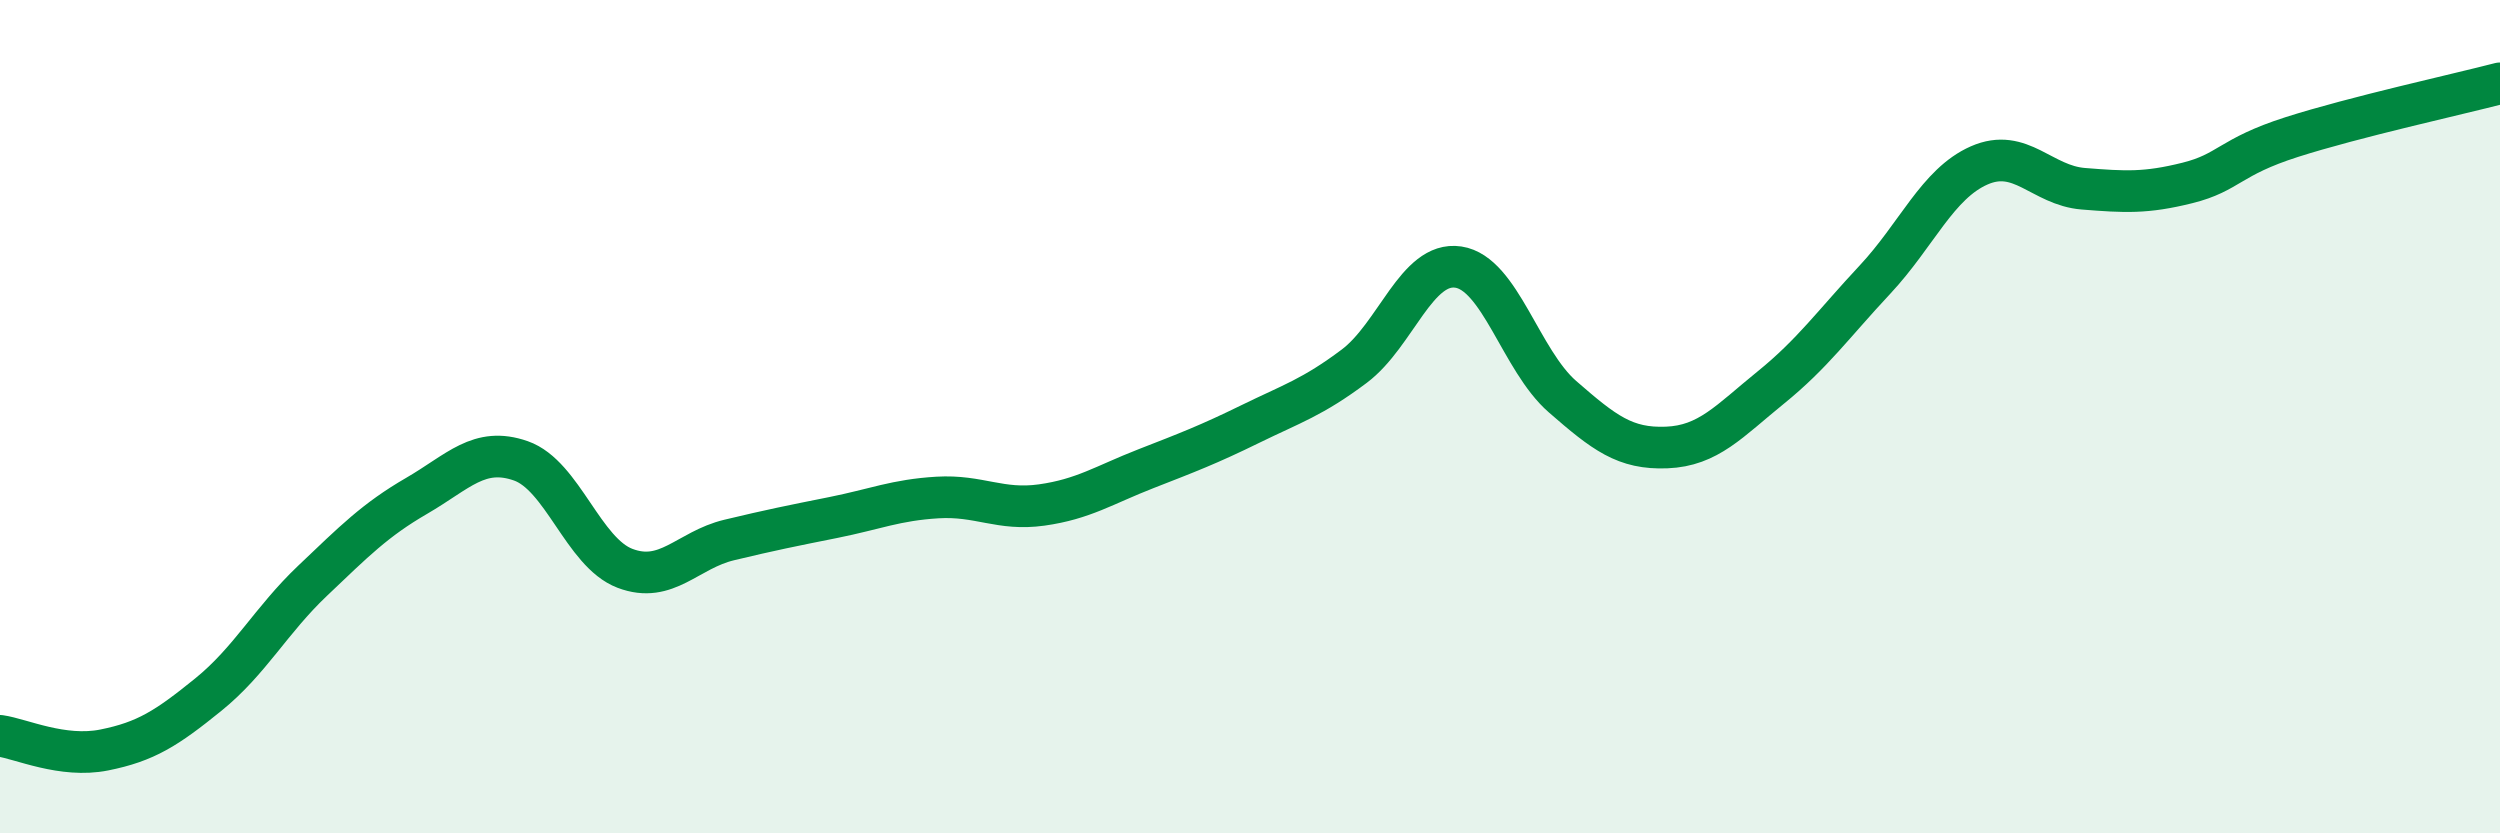
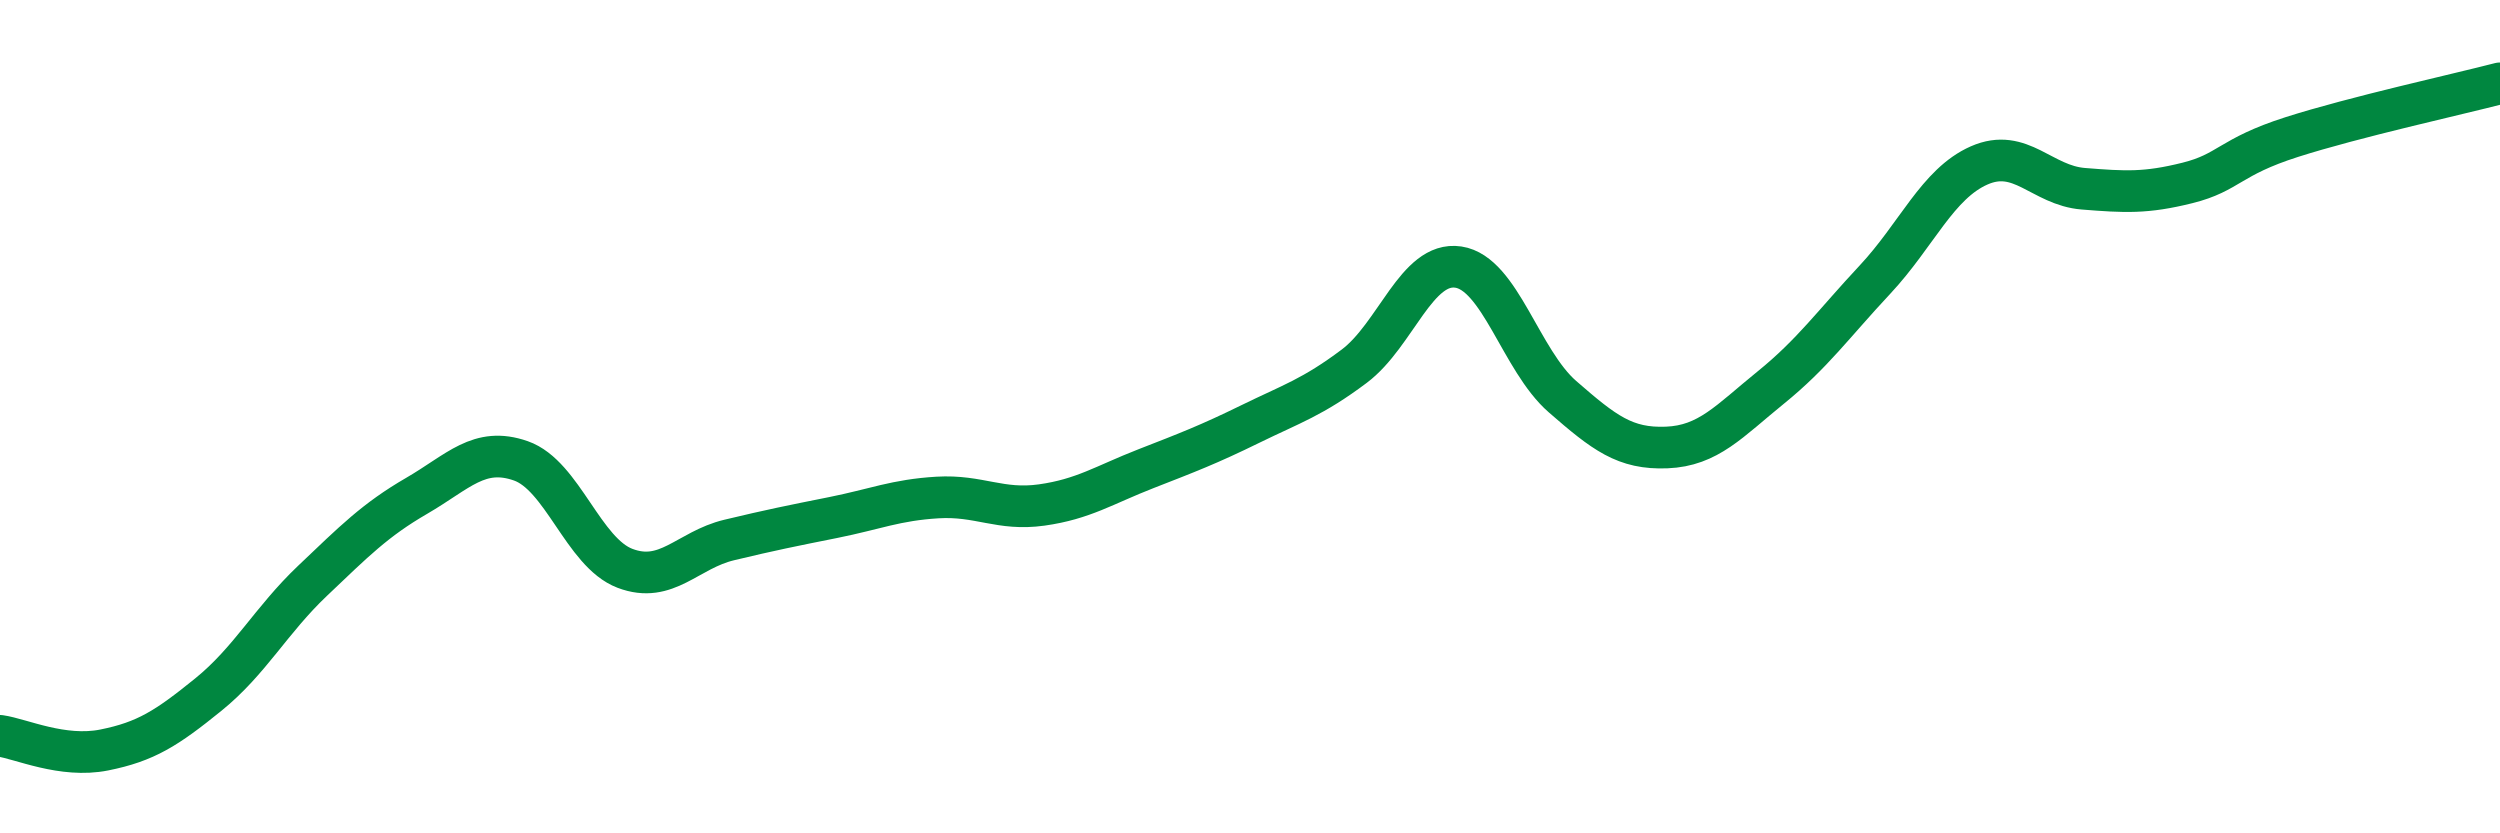
<svg xmlns="http://www.w3.org/2000/svg" width="60" height="20" viewBox="0 0 60 20">
-   <path d="M 0,17.66 C 0.5,17.73 1.5,18.2 2.5,18 C 3.5,17.8 4,17.48 5,16.67 C 6,15.86 6.5,14.89 7.5,13.94 C 8.5,12.99 9,12.48 10,11.9 C 11,11.32 11.5,10.71 12.5,11.06 C 13.5,11.41 14,13.26 15,13.64 C 16,14.02 16.5,13.2 17.5,12.96 C 18.5,12.72 19,12.62 20,12.42 C 21,12.22 21.5,12 22.5,11.94 C 23.5,11.88 24,12.26 25,12.12 C 26,11.98 26.5,11.64 27.5,11.25 C 28.5,10.86 29,10.67 30,10.18 C 31,9.69 31.5,9.54 32.5,8.79 C 33.5,8.04 34,6.26 35,6.41 C 36,6.56 36.5,8.65 37.5,9.52 C 38.5,10.39 39,10.78 40,10.74 C 41,10.7 41.5,10.11 42.5,9.3 C 43.5,8.49 44,7.78 45,6.71 C 46,5.64 46.5,4.41 47.5,3.97 C 48.5,3.53 49,4.45 50,4.53 C 51,4.61 51.5,4.64 52.5,4.39 C 53.5,4.14 53.5,3.77 55,3.29 C 56.5,2.81 59,2.26 60,2L60 20L0 20Z" fill="#008740" opacity="0.1" stroke-linecap="round" stroke-linejoin="round" />
  <path d="M 0,17.66 C 0.5,17.73 1.5,18.2 2.5,18 C 3.5,17.8 4,17.48 5,16.67 C 6,15.86 6.5,14.89 7.5,13.94 C 8.5,12.99 9,12.48 10,11.9 C 11,11.32 11.5,10.71 12.5,11.06 C 13.5,11.41 14,13.26 15,13.64 C 16,14.02 16.5,13.2 17.5,12.96 C 18.5,12.72 19,12.62 20,12.42 C 21,12.22 21.5,12 22.5,11.94 C 23.5,11.88 24,12.26 25,12.12 C 26,11.98 26.5,11.64 27.5,11.25 C 28.5,10.86 29,10.67 30,10.18 C 31,9.69 31.5,9.54 32.5,8.79 C 33.5,8.04 34,6.26 35,6.41 C 36,6.56 36.5,8.65 37.5,9.52 C 38.5,10.39 39,10.78 40,10.74 C 41,10.7 41.5,10.11 42.5,9.3 C 43.5,8.49 44,7.78 45,6.71 C 46,5.64 46.5,4.41 47.5,3.97 C 48.5,3.53 49,4.45 50,4.53 C 51,4.61 51.5,4.64 52.5,4.39 C 53.5,4.14 53.5,3.77 55,3.29 C 56.5,2.81 59,2.26 60,2" stroke="#008740" stroke-width="1" fill="none" stroke-linecap="round" stroke-linejoin="round" />
</svg>